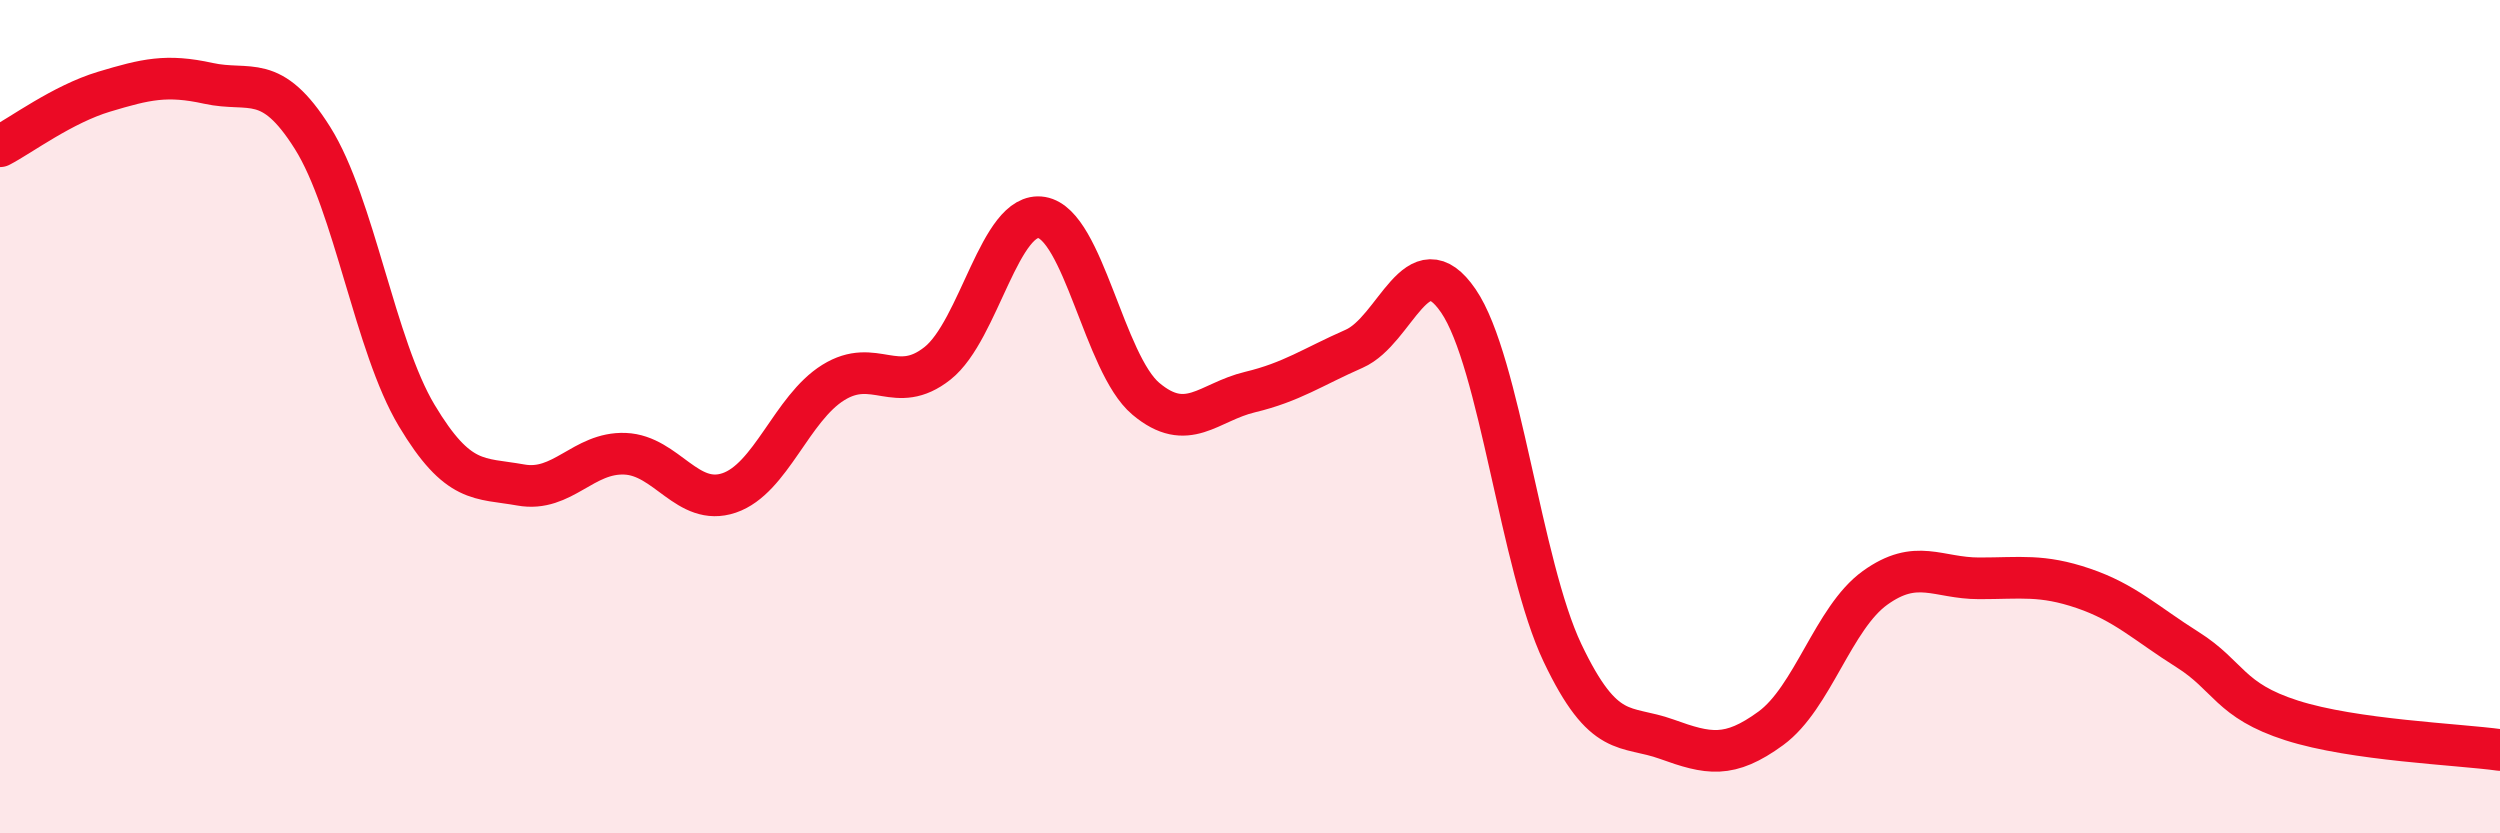
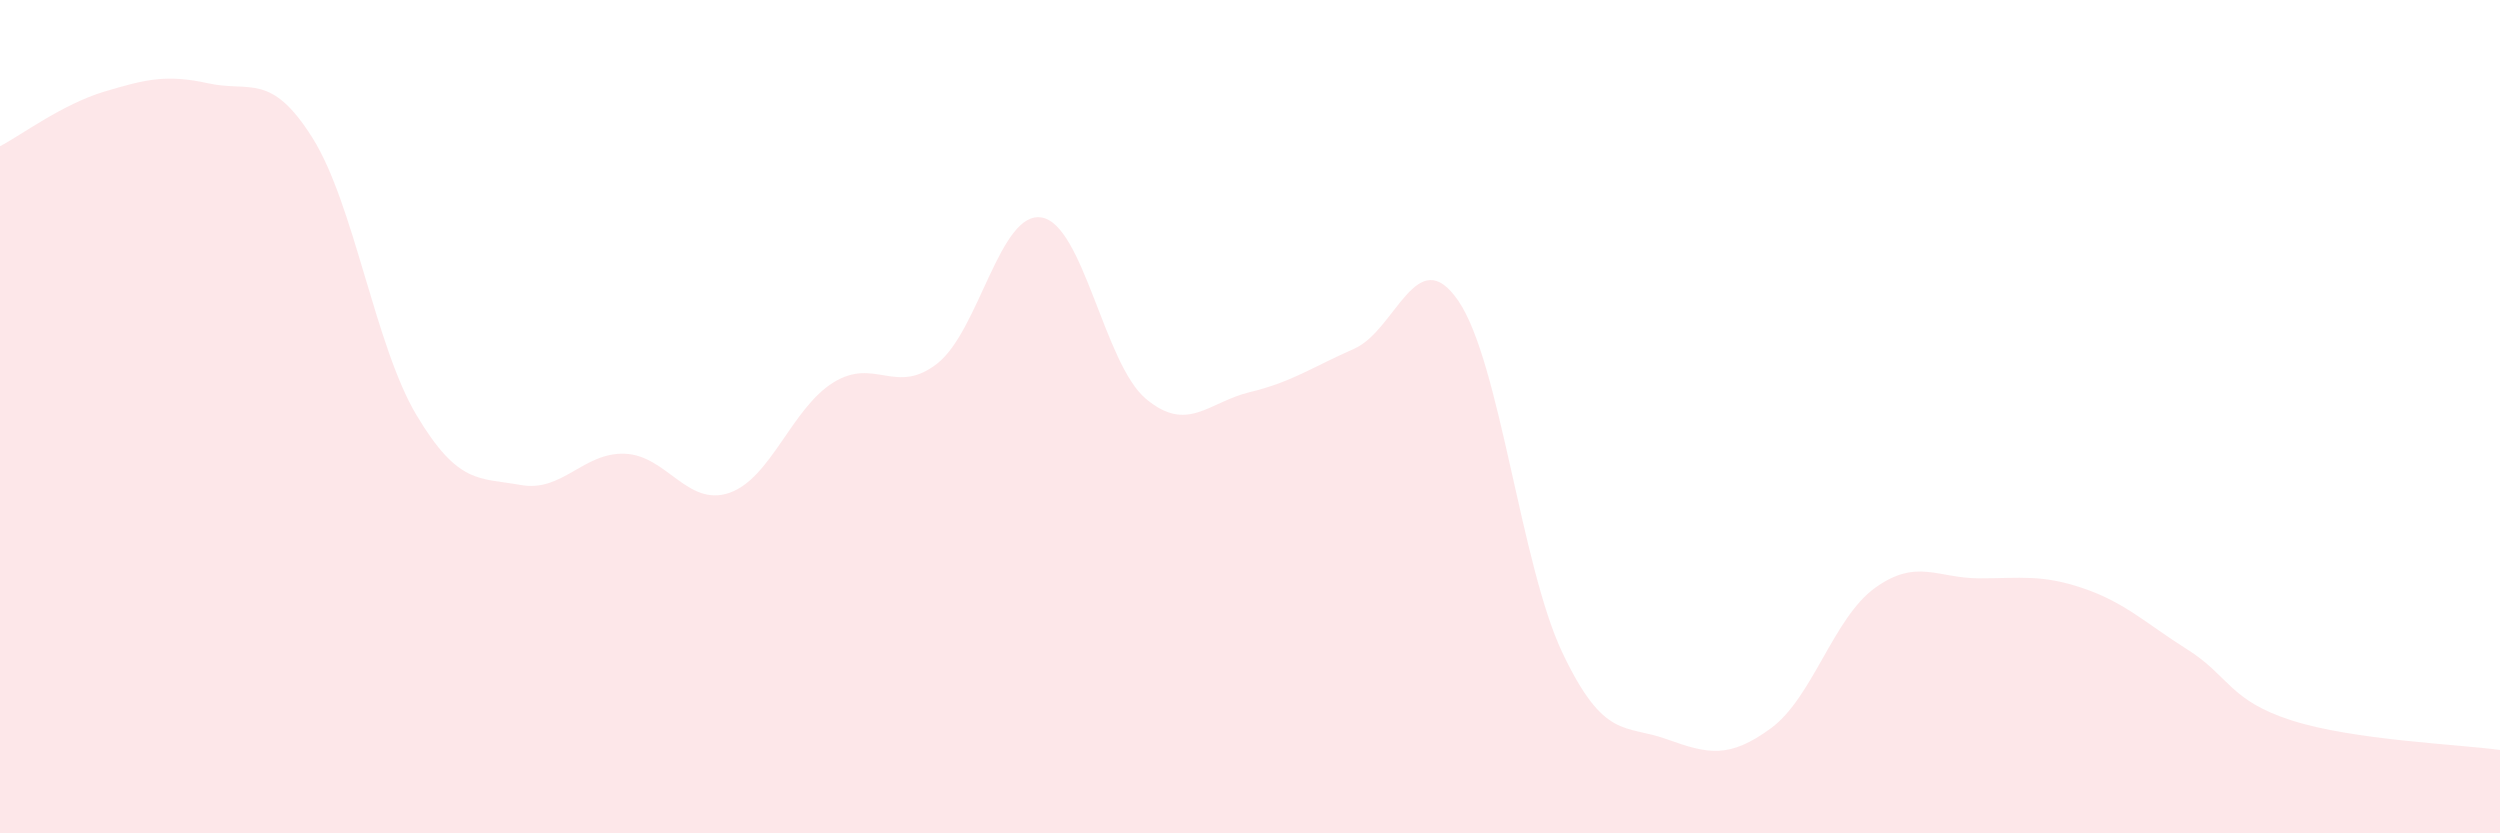
<svg xmlns="http://www.w3.org/2000/svg" width="60" height="20" viewBox="0 0 60 20">
  <path d="M 0,3.51 C 0.5,3.25 1.5,2.5 2.5,2.2 C 3.5,1.9 4,1.78 5,2 C 6,2.22 6.5,1.72 7.5,3.31 C 8.5,4.9 9,8.3 10,9.97 C 11,11.64 11.5,11.46 12.5,11.64 C 13.5,11.82 14,10.85 15,10.89 C 16,10.93 16.5,12.17 17.5,11.83 C 18.5,11.49 19,9.8 20,9.18 C 21,8.56 21.5,9.51 22.5,8.72 C 23.5,7.93 24,5.05 25,5.22 C 26,5.39 26.5,8.73 27.5,9.57 C 28.5,10.41 29,9.65 30,9.41 C 31,9.17 31.5,8.81 32.5,8.37 C 33.5,7.93 34,5.76 35,7.22 C 36,8.68 36.5,13.57 37.5,15.67 C 38.5,17.77 39,17.38 40,17.74 C 41,18.1 41.5,18.21 42.5,17.48 C 43.5,16.75 44,14.83 45,14.11 C 46,13.39 46.5,13.88 47.5,13.88 C 48.5,13.88 49,13.78 50,14.12 C 51,14.46 51.5,14.96 52.5,15.59 C 53.5,16.22 53.5,16.81 55,17.29 C 56.5,17.77 59,17.86 60,18L60 20L0 20Z" fill="#EB0A25" opacity="0.1" stroke-linecap="round" stroke-linejoin="round" />
-   <path d="M 0,3.51 C 0.5,3.25 1.5,2.5 2.5,2.2 C 3.5,1.9 4,1.78 5,2 C 6,2.22 6.5,1.72 7.5,3.31 C 8.5,4.9 9,8.3 10,9.97 C 11,11.64 11.5,11.46 12.5,11.64 C 13.5,11.82 14,10.85 15,10.89 C 16,10.93 16.5,12.17 17.5,11.83 C 18.5,11.49 19,9.8 20,9.18 C 21,8.56 21.5,9.51 22.5,8.72 C 23.5,7.93 24,5.05 25,5.22 C 26,5.39 26.5,8.73 27.5,9.57 C 28.5,10.41 29,9.65 30,9.41 C 31,9.17 31.5,8.81 32.5,8.37 C 33.5,7.93 34,5.76 35,7.22 C 36,8.68 36.5,13.57 37.5,15.67 C 38.5,17.77 39,17.38 40,17.74 C 41,18.1 41.5,18.21 42.5,17.48 C 43.5,16.75 44,14.83 45,14.11 C 46,13.39 46.5,13.88 47.5,13.88 C 48.5,13.88 49,13.78 50,14.12 C 51,14.46 51.5,14.96 52.5,15.59 C 53.5,16.22 53.5,16.81 55,17.29 C 56.5,17.77 59,17.86 60,18" stroke="#EB0A25" stroke-width="1" fill="none" stroke-linecap="round" stroke-linejoin="round" />
</svg>